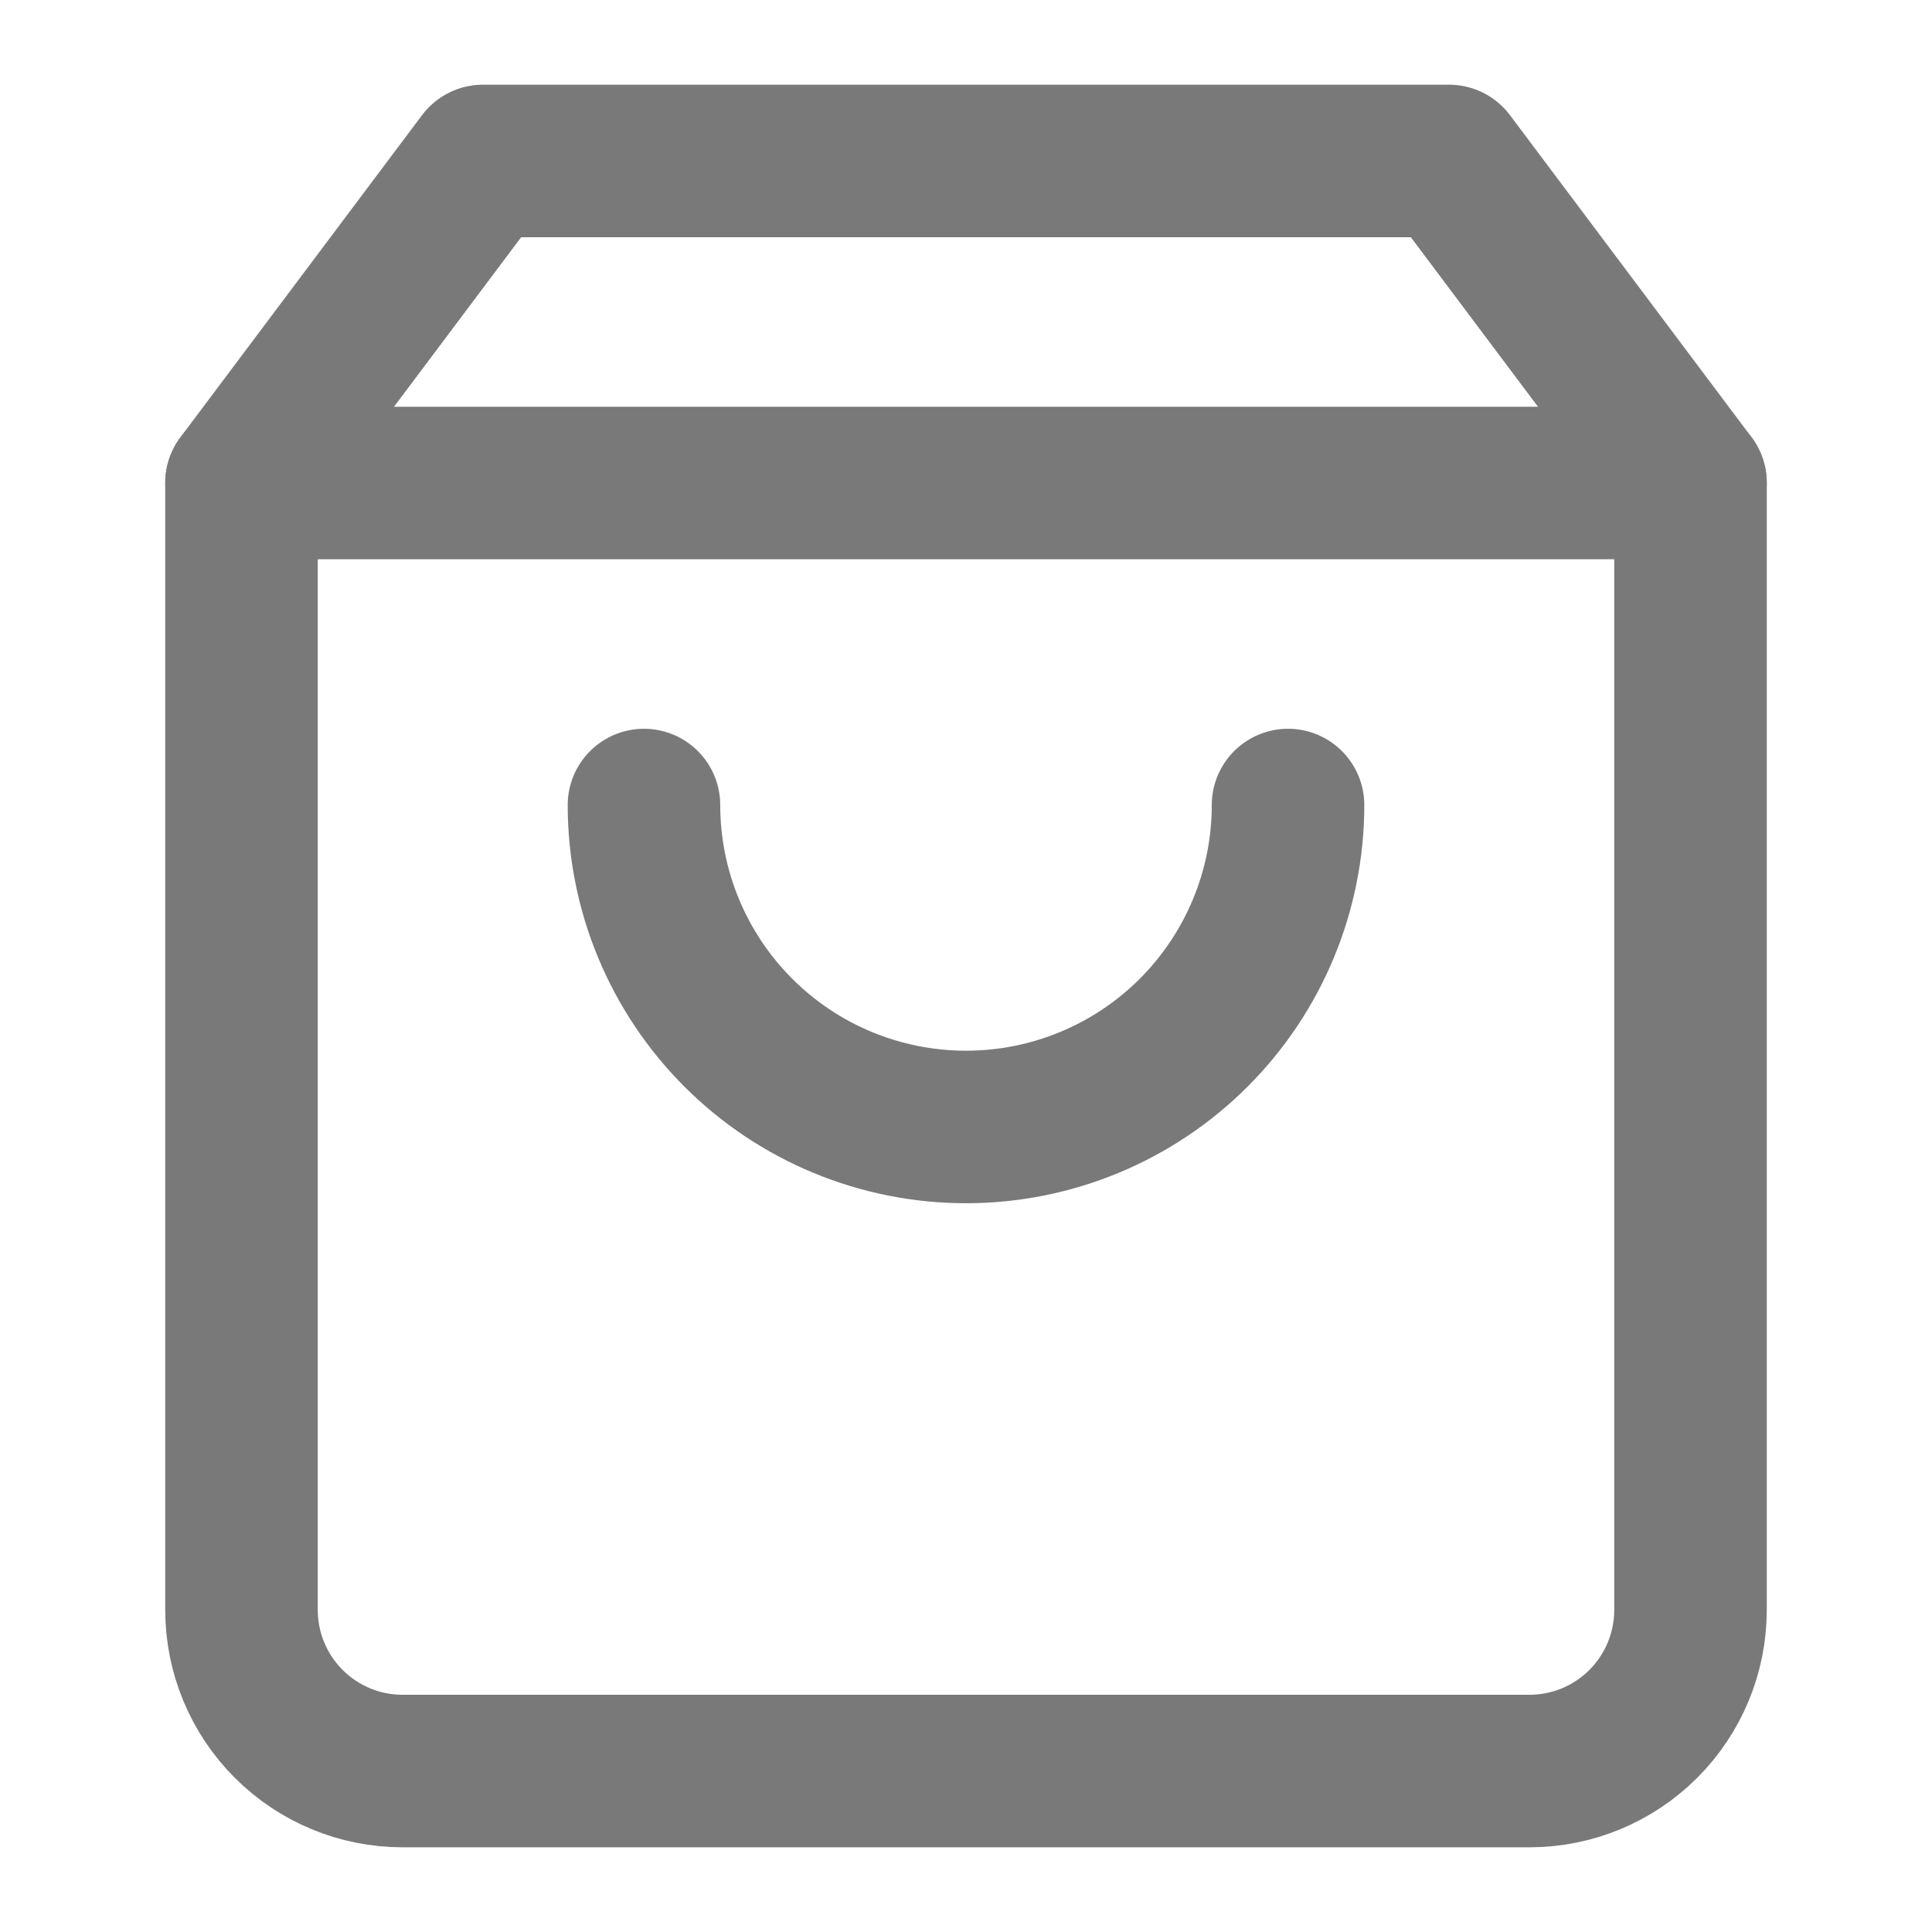
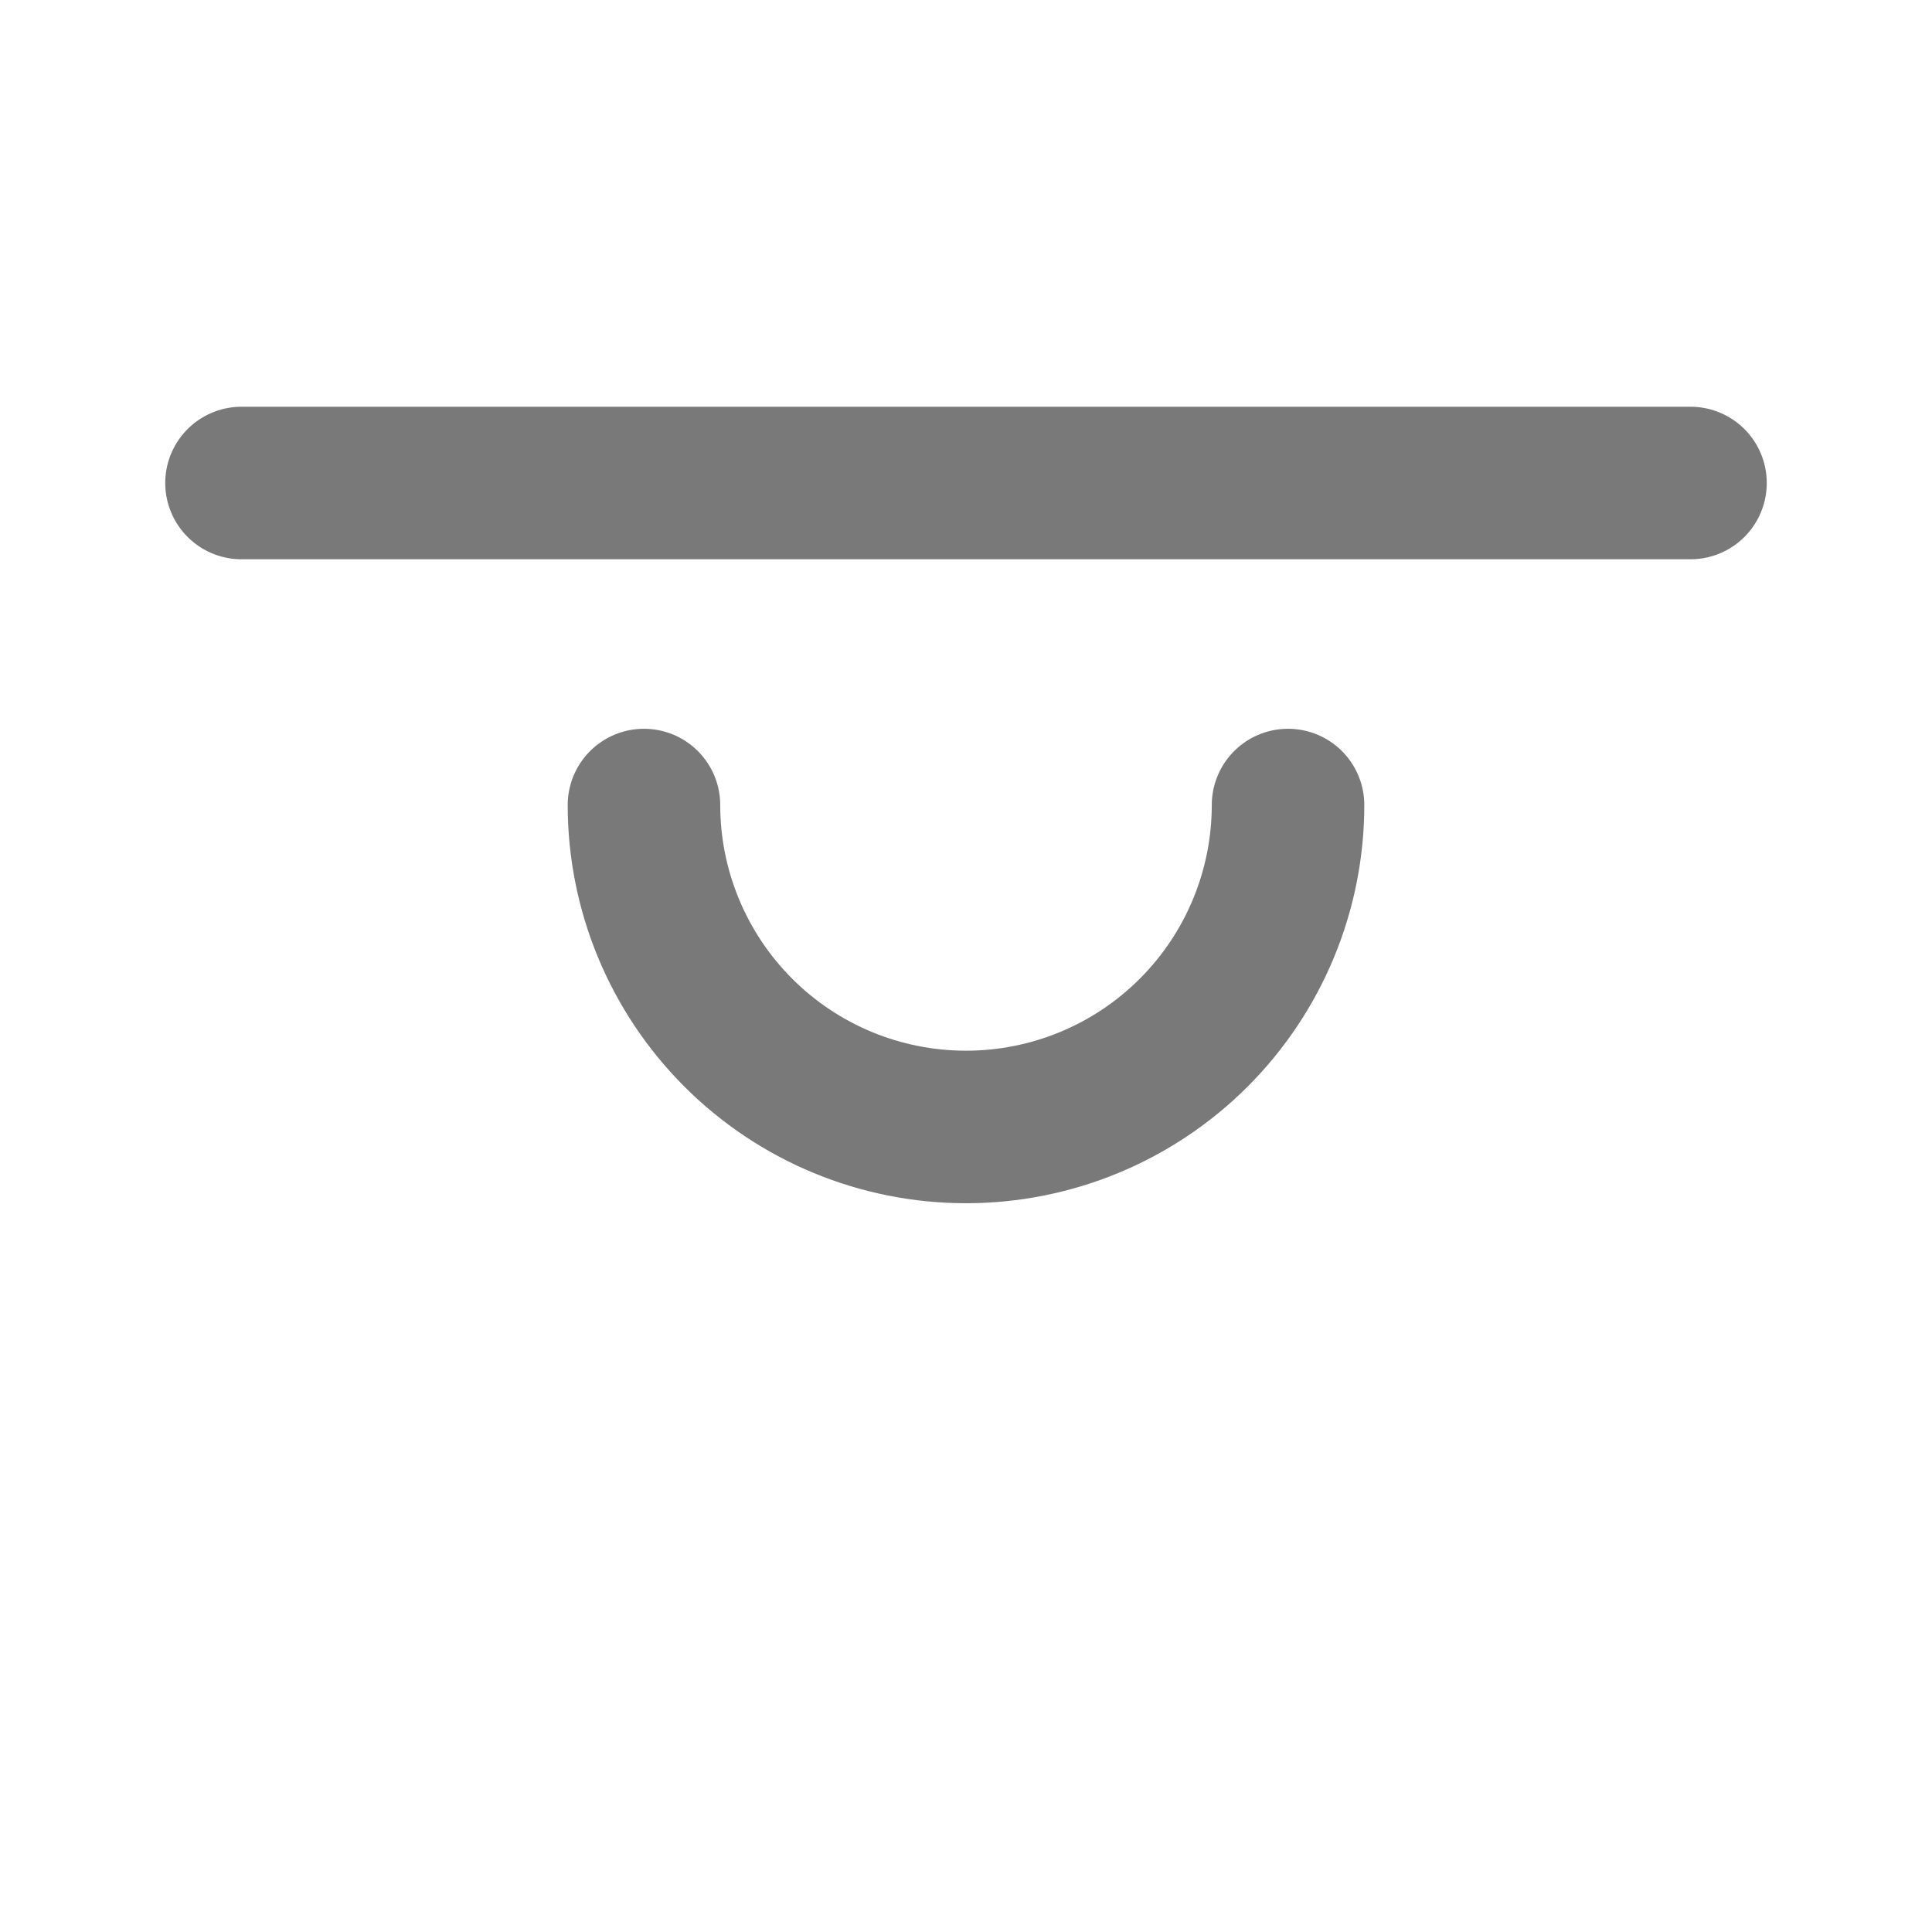
<svg xmlns="http://www.w3.org/2000/svg" width="19" height="19" viewBox="0 0 19 19" fill="none">
-   <path d="M4.75 1.583L2.375 4.75V15.833C2.375 16.253 2.542 16.656 2.839 16.953C3.136 17.25 3.538 17.417 3.958 17.417H15.042C15.462 17.417 15.864 17.25 16.161 16.953C16.458 16.656 16.625 16.253 16.625 15.833V4.75L14.25 1.583H4.75Z" stroke="#797979" stroke-width="1.5" stroke-linecap="round" stroke-linejoin="round" />
  <path d="M2.375 4.75H16.625" stroke="#797979" stroke-width="1.5" stroke-linecap="round" stroke-linejoin="round" />
  <path d="M12.667 7.917C12.667 8.757 12.333 9.562 11.739 10.156C11.145 10.75 10.34 11.083 9.5 11.083C8.66 11.083 7.855 10.75 7.261 10.156C6.667 9.562 6.333 8.757 6.333 7.917" stroke="#797979" stroke-width="1.5" stroke-linecap="round" stroke-linejoin="round" />
</svg>